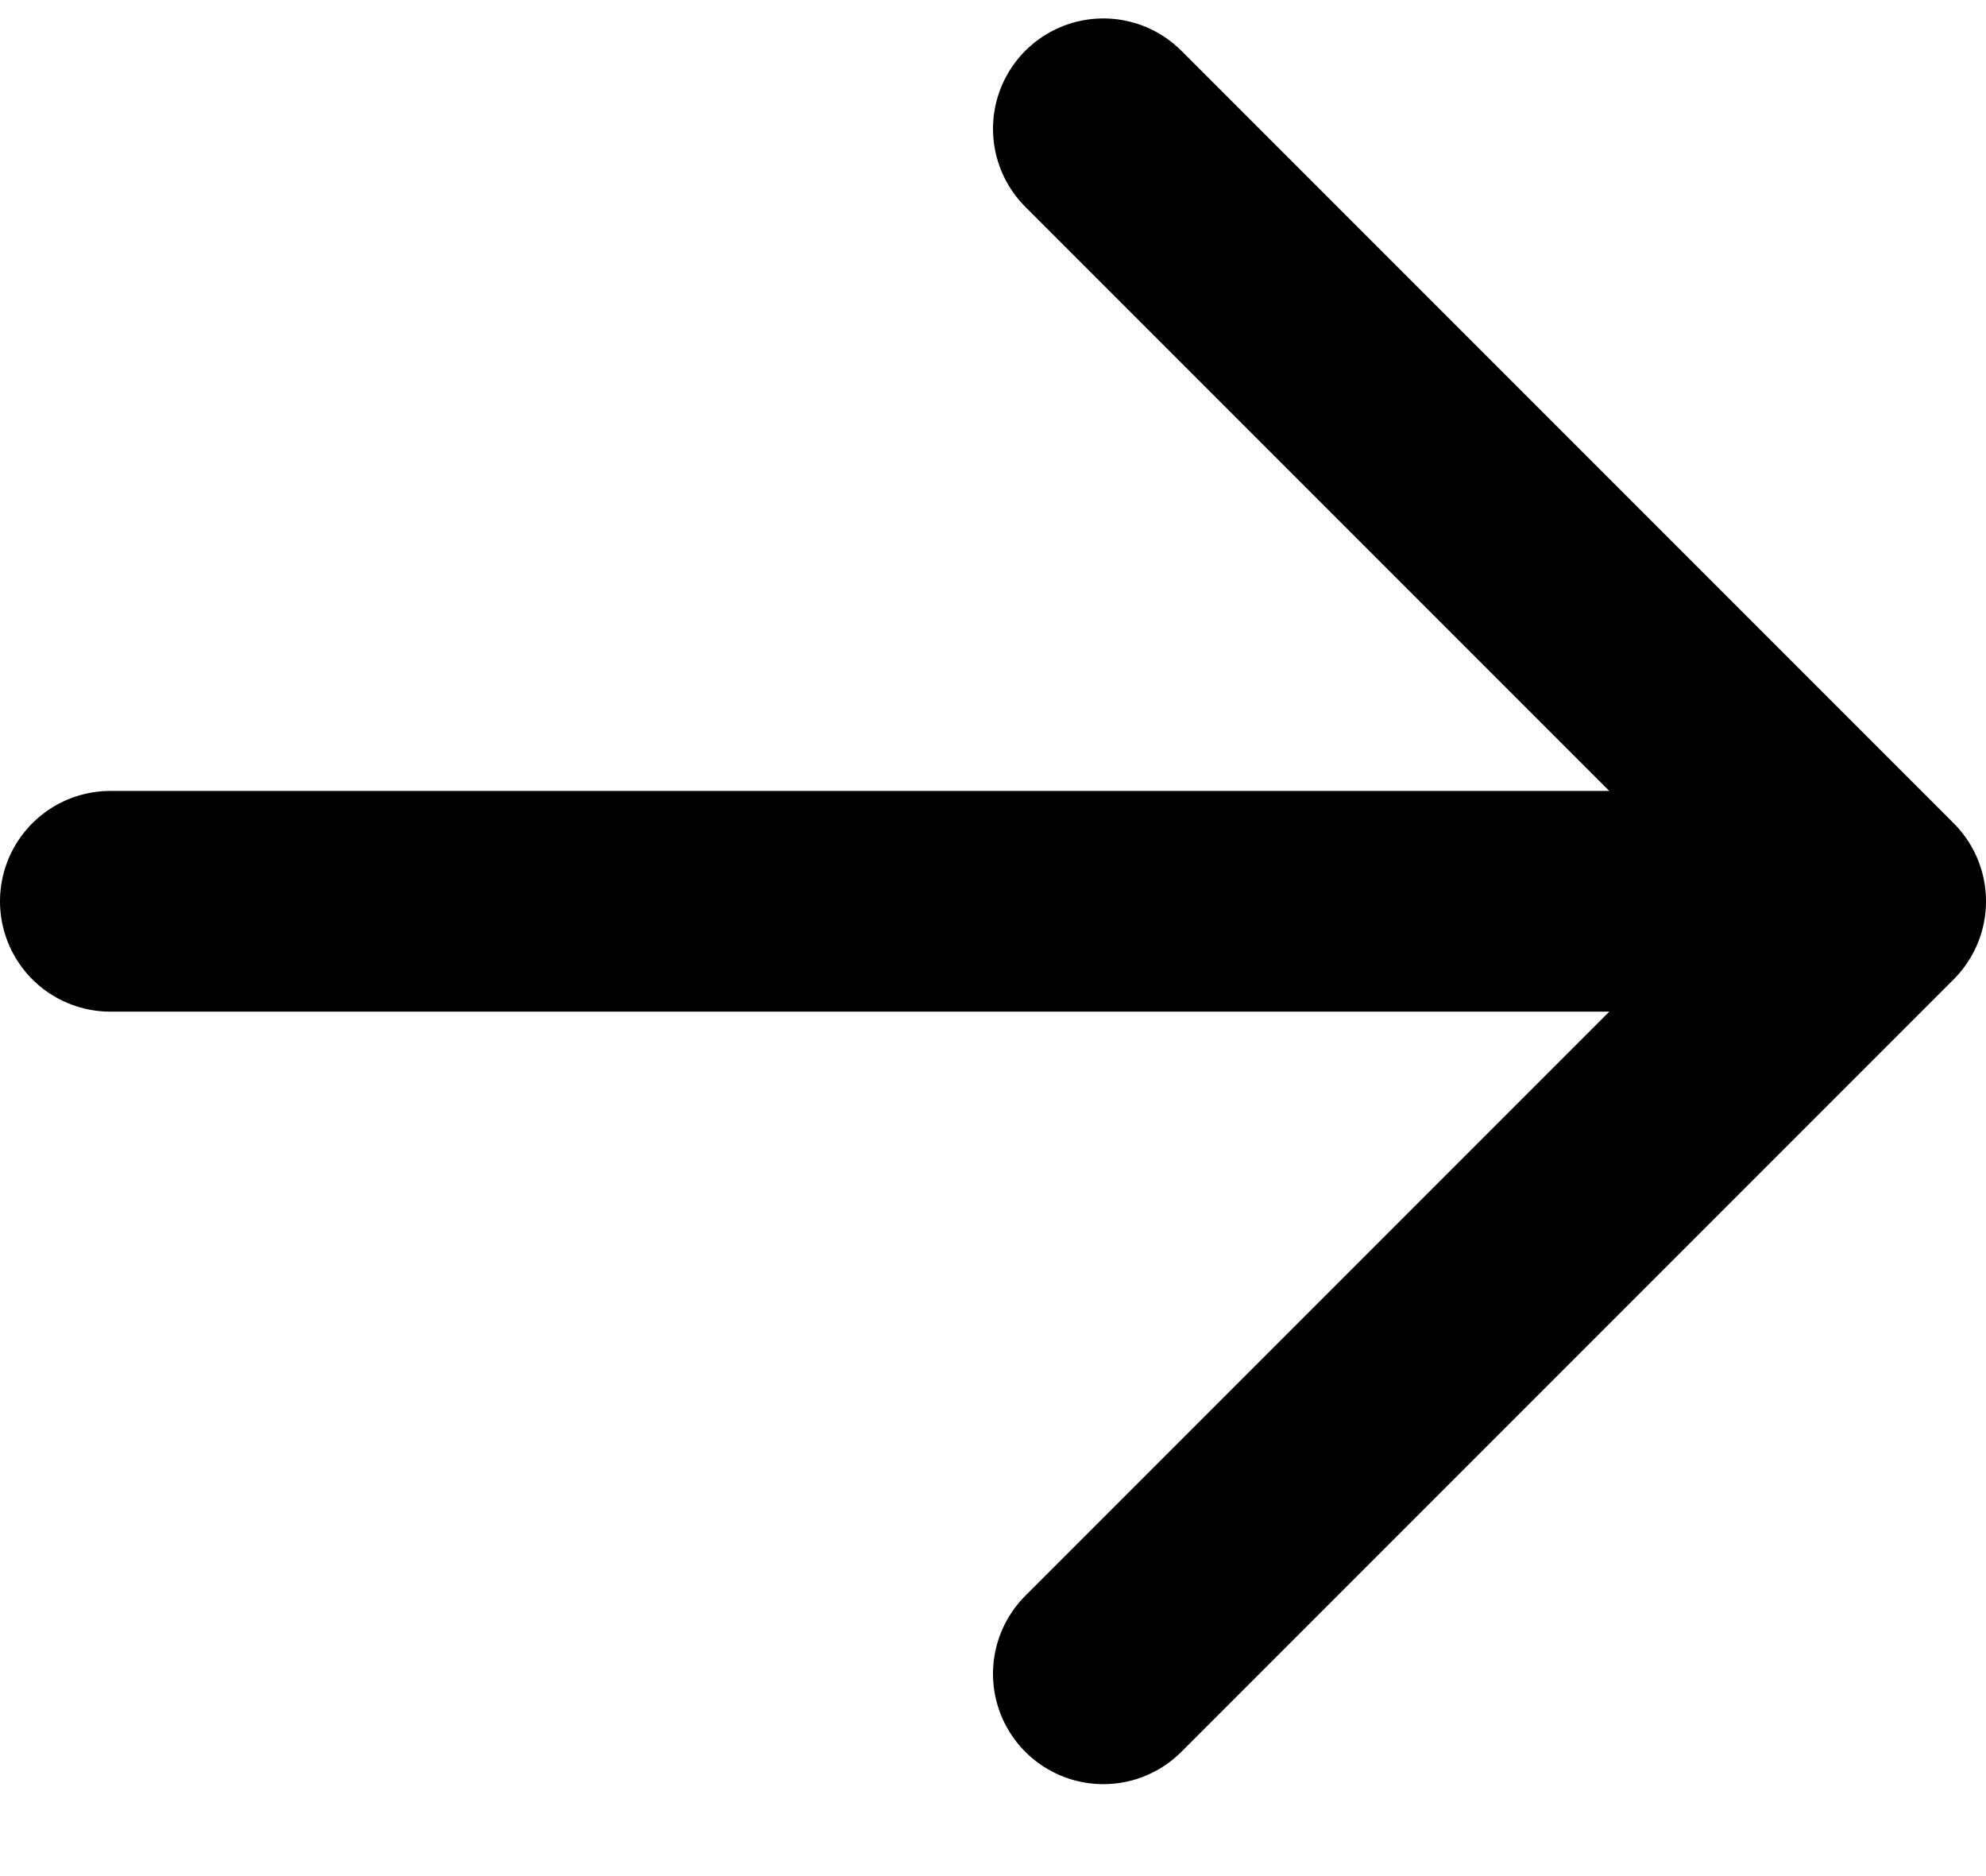
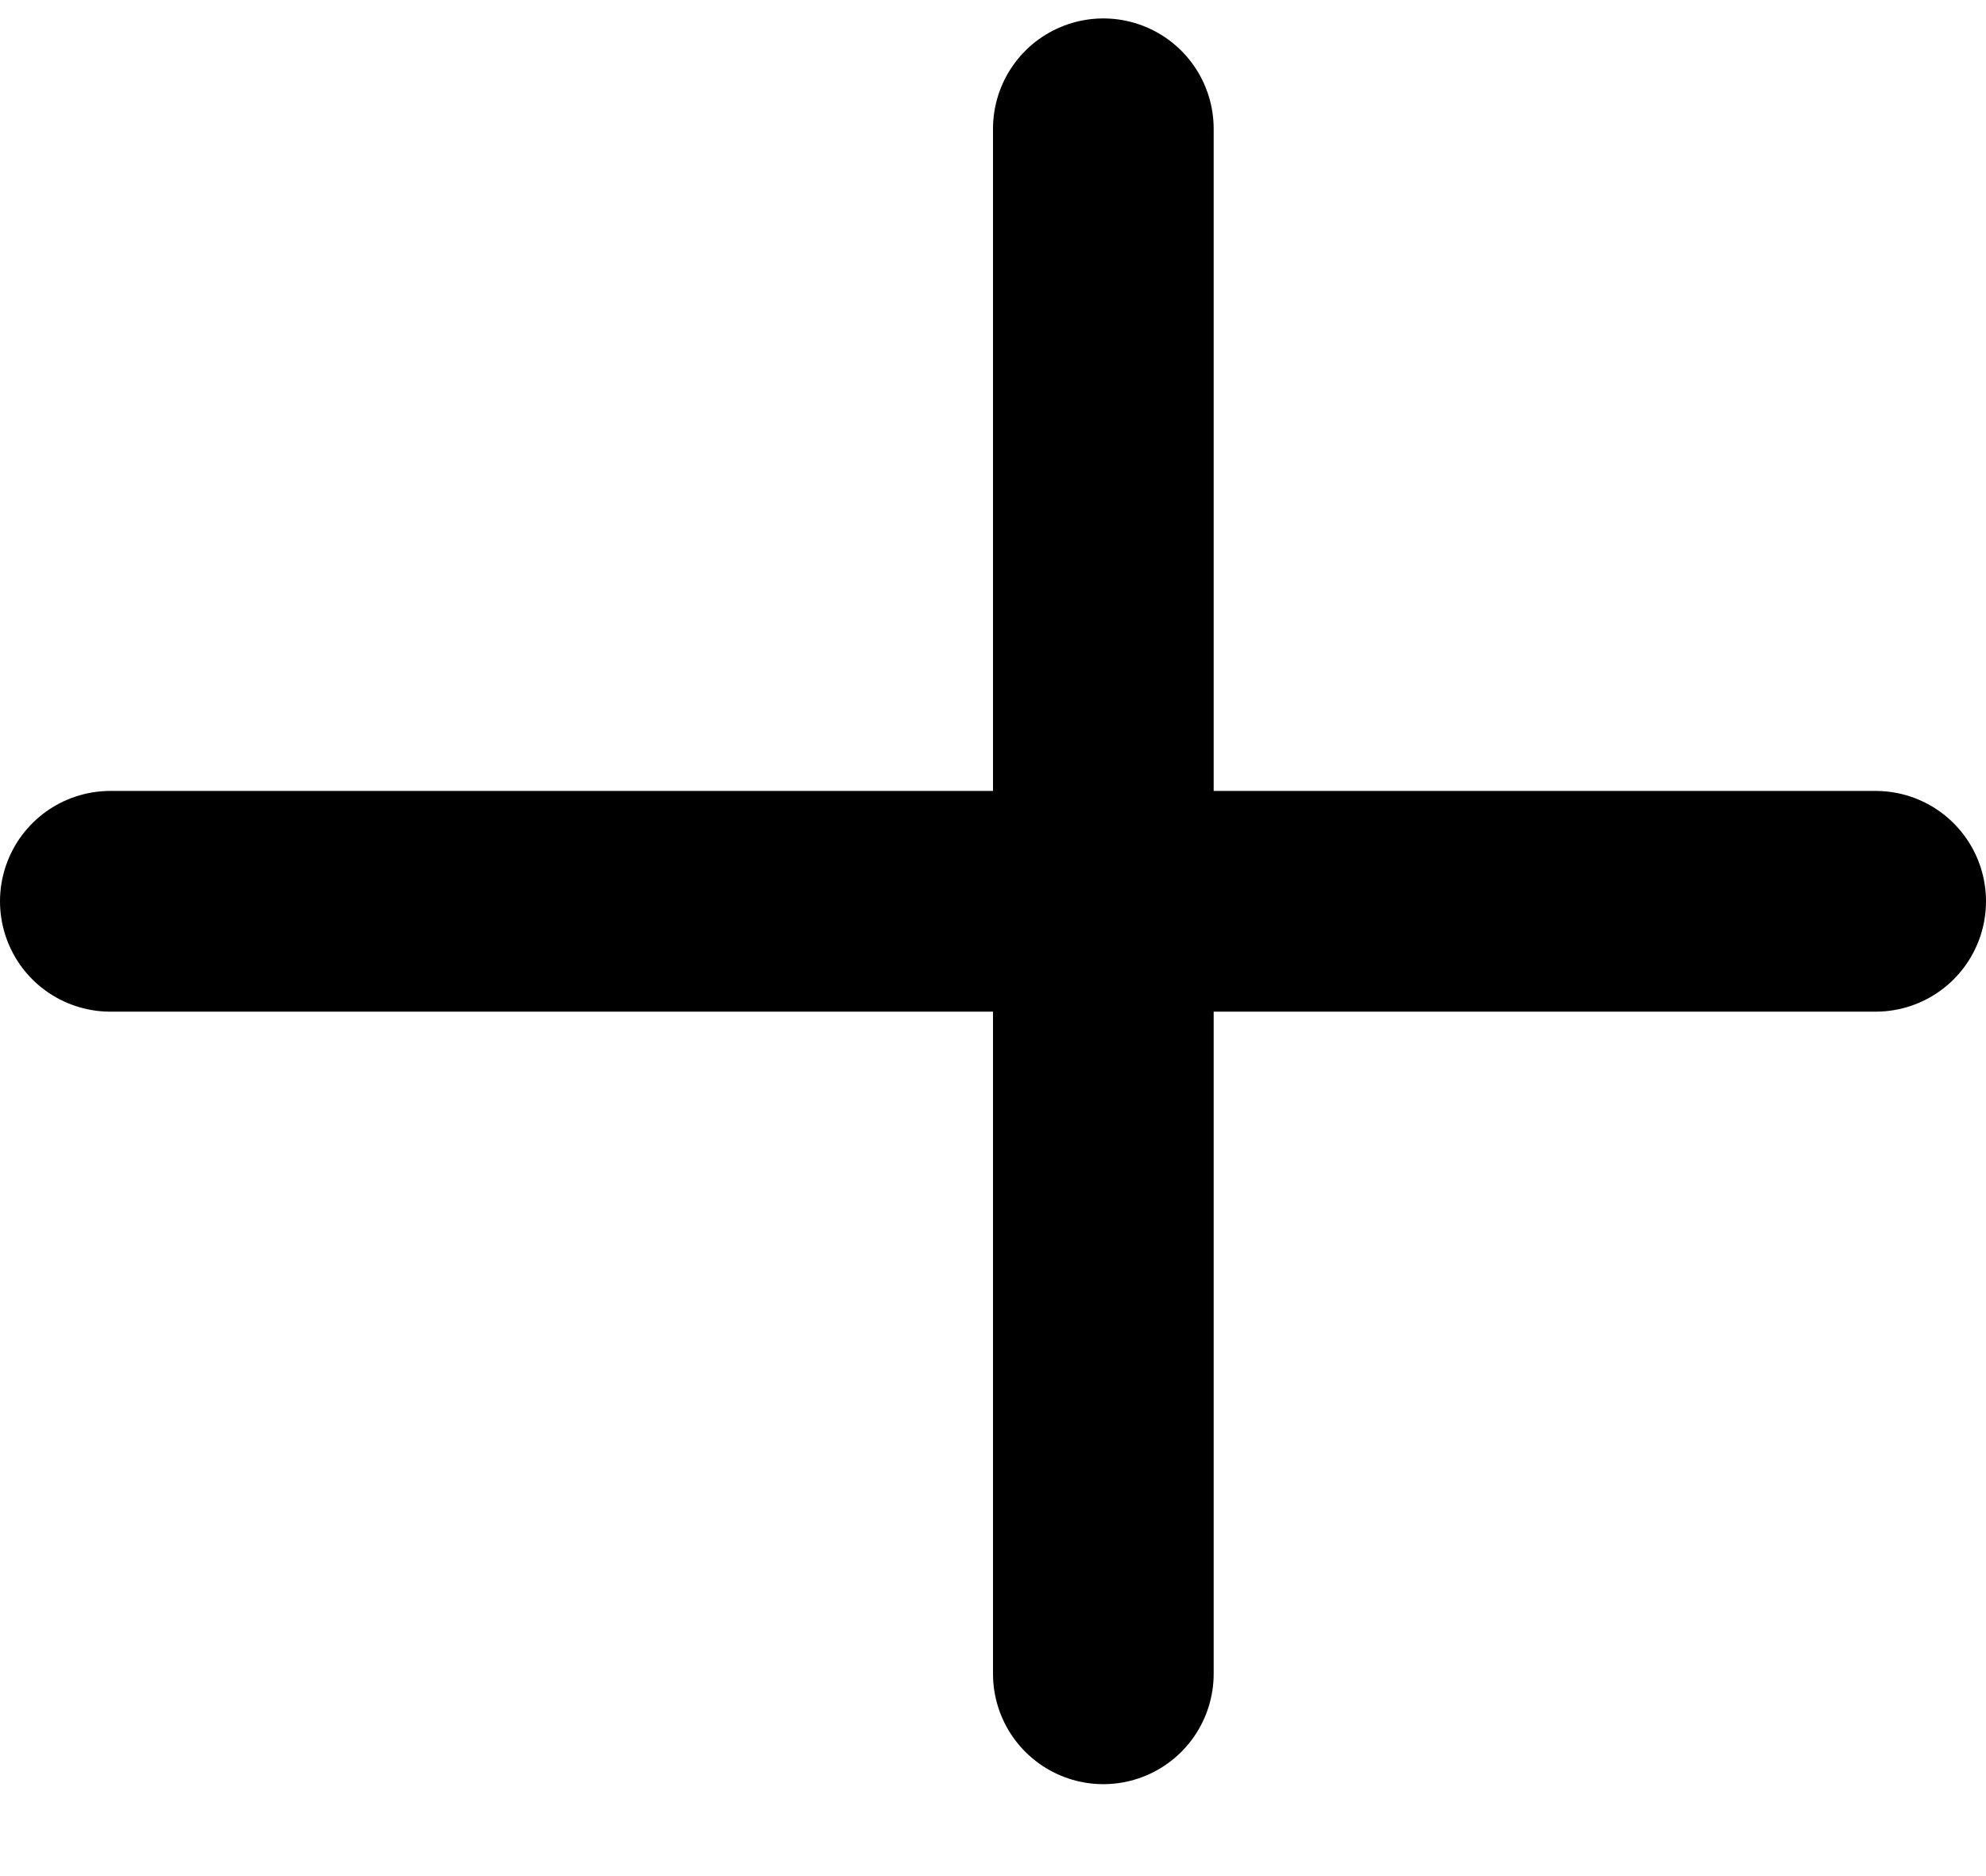
<svg xmlns="http://www.w3.org/2000/svg" width="18" height="17" viewBox="0 0 18 17" fill="none">
-   <path d="M10 1.167L17 8.167L10 15.167M1 8.167H17H1Z" stroke="black" stroke-width="2" stroke-linecap="round" stroke-linejoin="round" />
+   <path d="M10 1.167L10 15.167M1 8.167H17H1Z" stroke="black" stroke-width="2" stroke-linecap="round" stroke-linejoin="round" />
</svg>